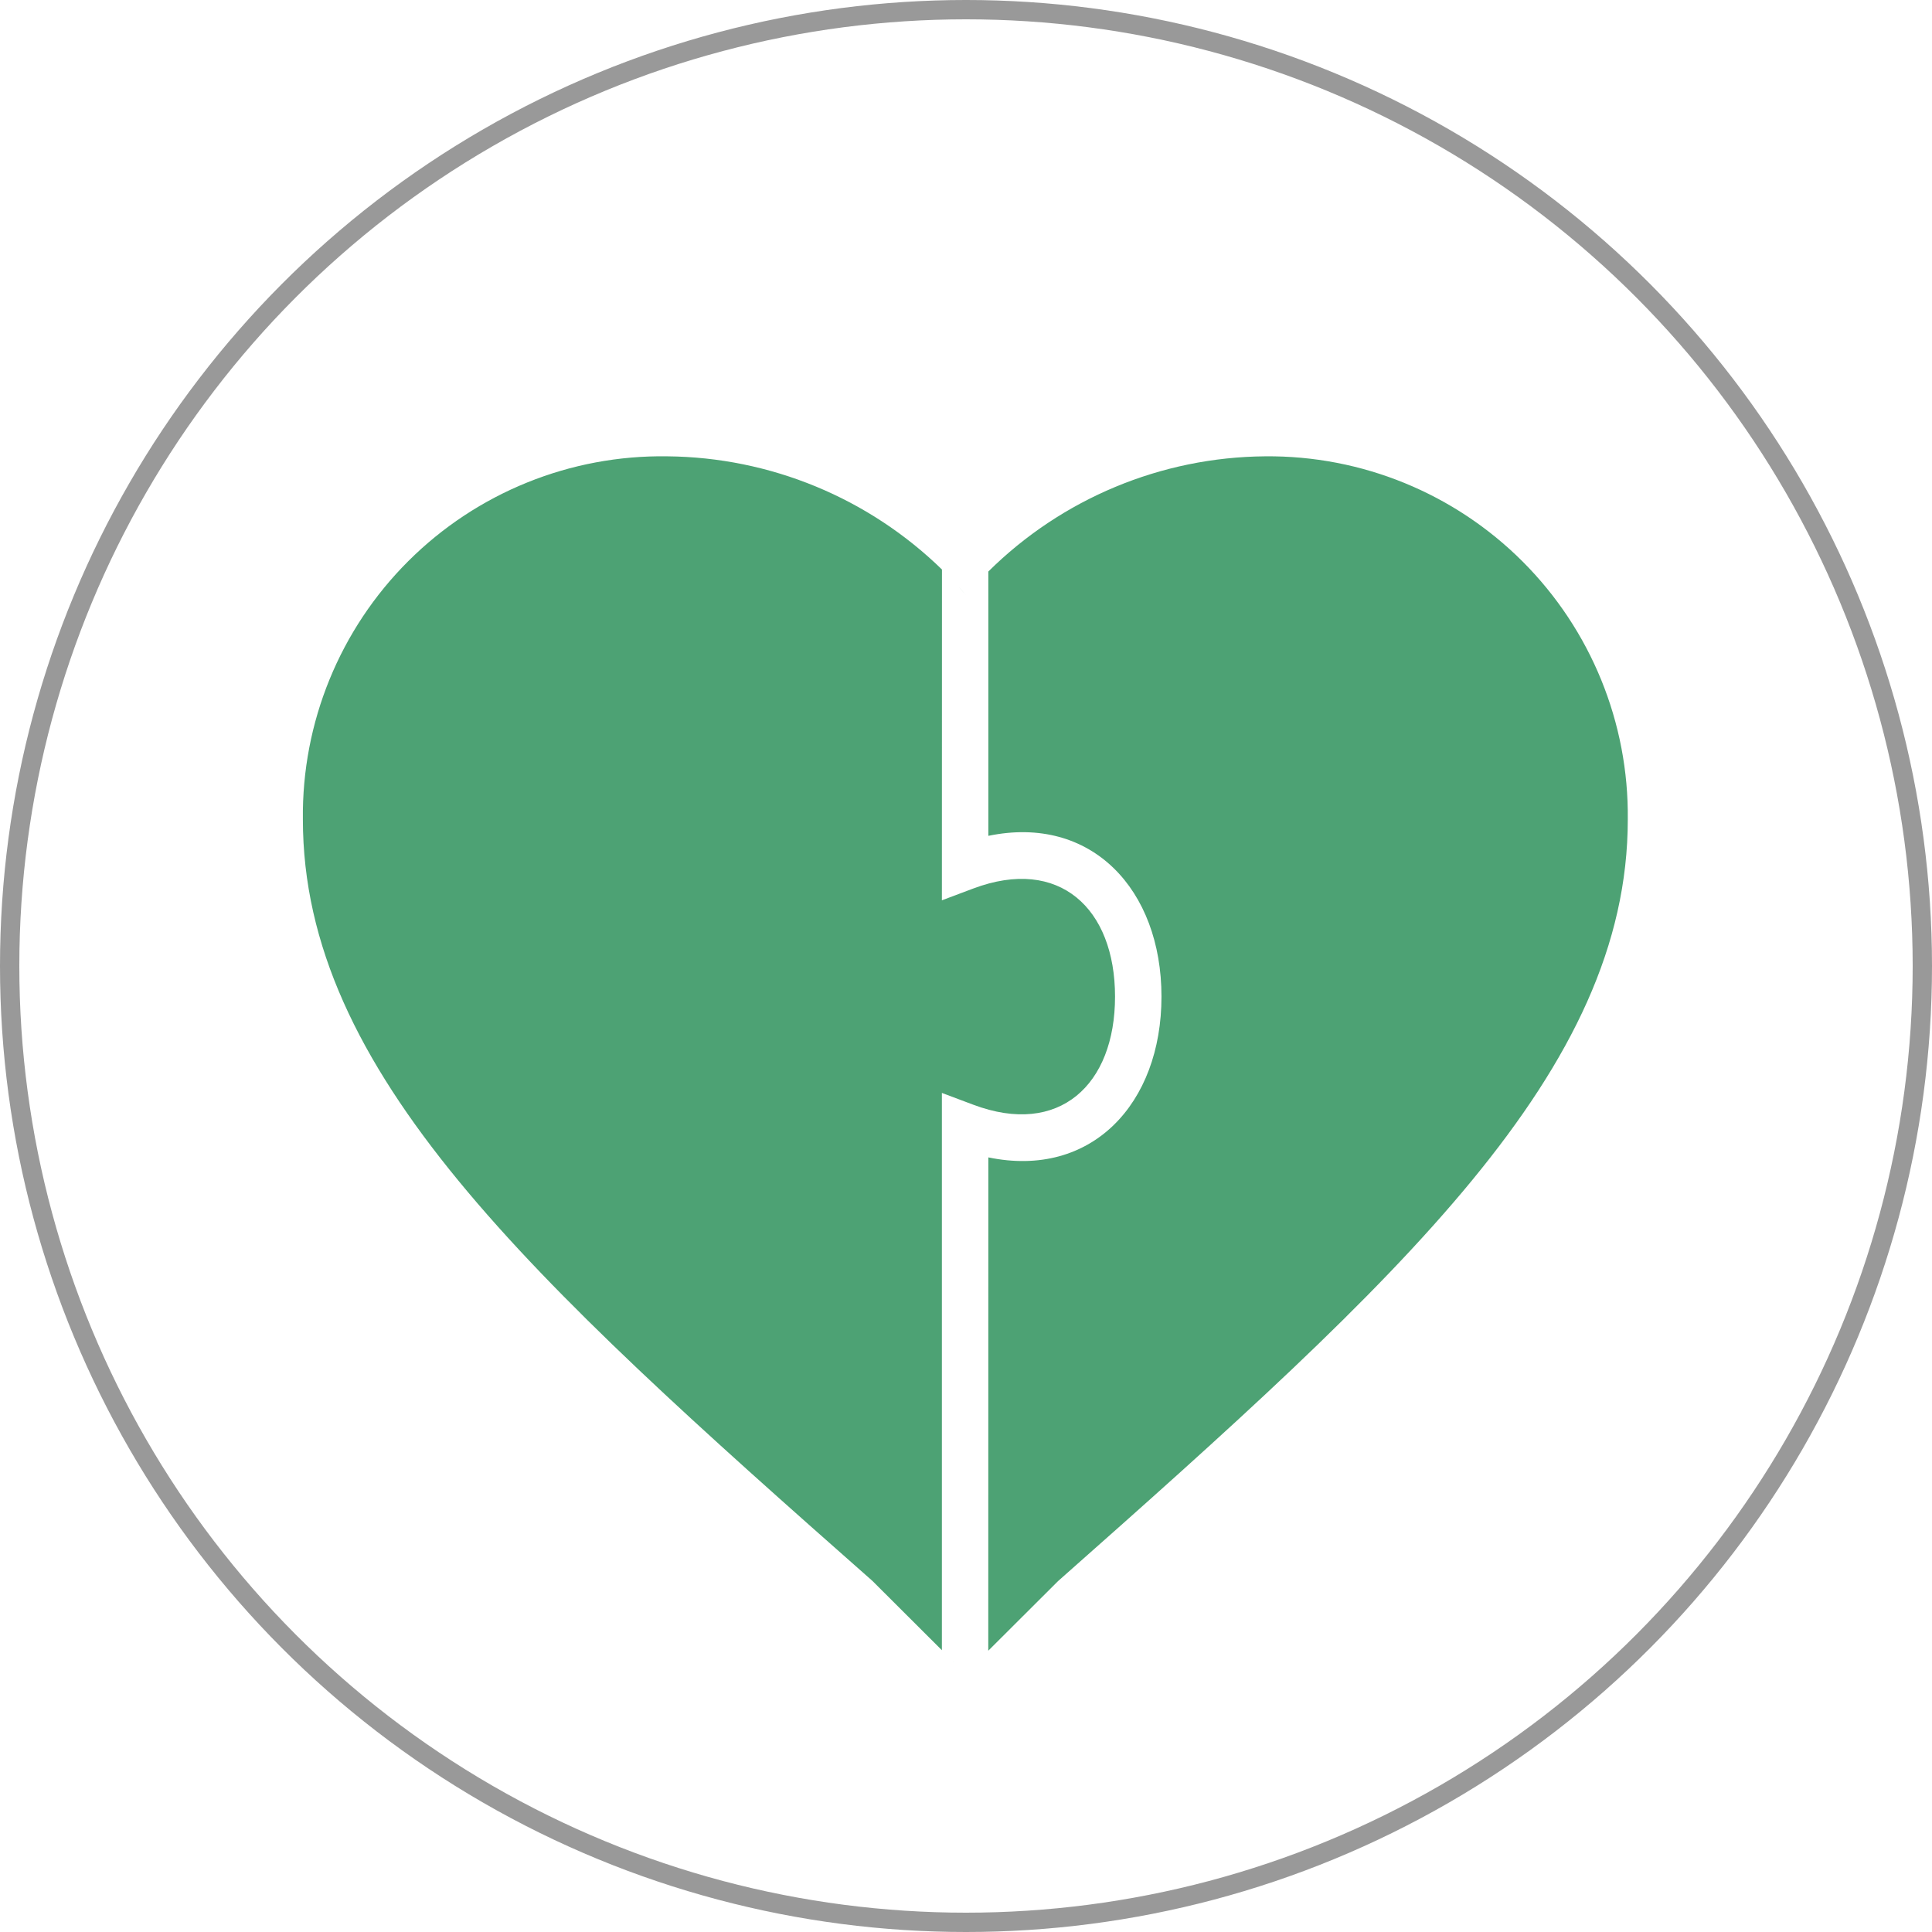
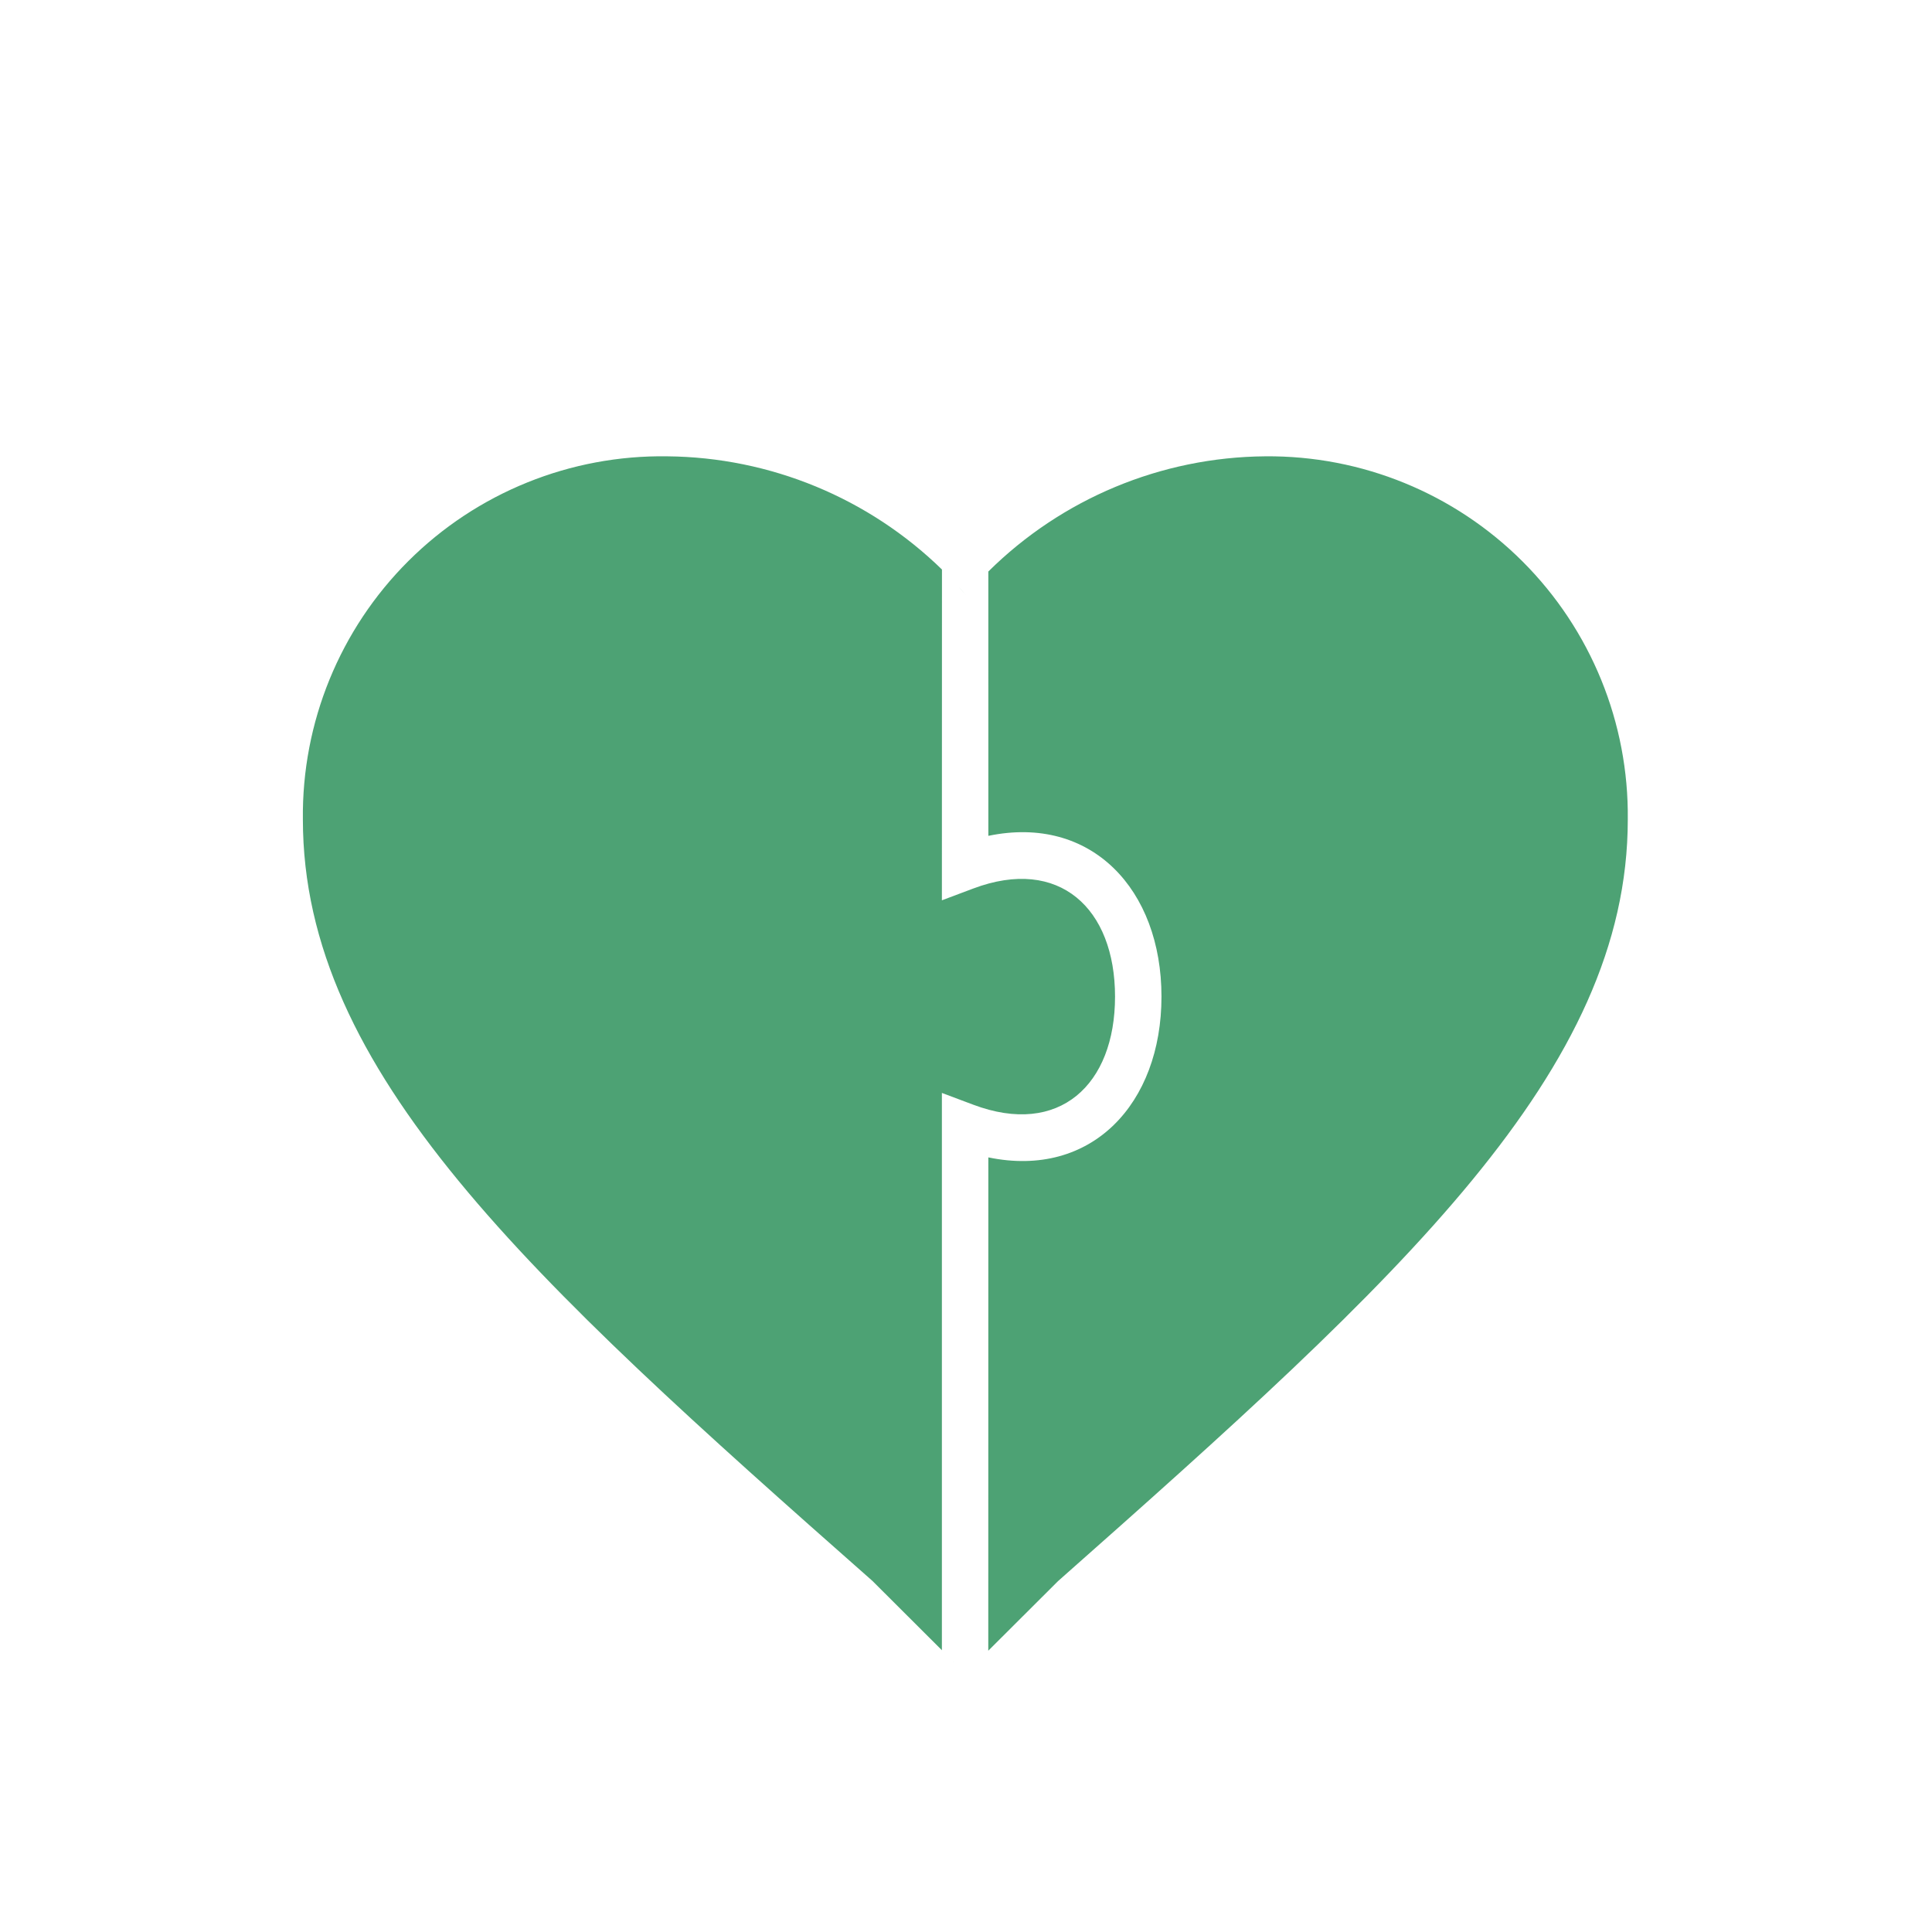
<svg xmlns="http://www.w3.org/2000/svg" width="100px" height="100px" viewBox="0 0 100 100" version="1.1">
  <title>icon-miteinander</title>
  <desc>Created with Sketch.</desc>
  <g id="icon-miteinander" stroke="none" stroke-width="1" fill="none" fill-rule="evenodd">
-     <circle id="Oval" stroke="#999999" cx="50" cy="50" r="49.5" />
    <g id="Group" transform="translate(15.5, 23.265)" fill="#4DA274" fill-rule="nonzero">
-       <path d="M19.034,0.354 C24.376,0.402 29.465,2.517 33.256,6.213 L33.252,23.335 L34.877,22.724 C39.329,21.052 42.214,23.757 42.214,28.32 C42.214,32.882 39.329,35.587 34.877,33.915 L34.877,33.915 L33.252,33.305 L33.252,62.15 L34.465,63.36 L35.653,62.175 L35.656,36.641 C40.996,37.75 44.618,33.858 44.618,28.32 C44.618,22.781 40.996,18.889 35.657,19.998 L35.657,19.998 L35.656,6.317 C39.455,2.552 44.592,0.397 49.985,0.354 C54.981,0.306 59.786,2.271 63.317,5.806 C66.848,9.341 68.808,14.149 68.754,19.145 C68.754,32.166 57.092,42.8 39.263,58.574 L34.465,63.36 L29.657,58.563 C11.827,42.833 0.177,32.199 0.177,19.145 C0.12,14.132 2.09,9.309 5.641,5.771 C9.192,2.232 14.022,0.279 19.034,0.354 Z M34.236,7.237 L34.51,7.55 C34.381,7.399 34.25,7.251 34.117,7.105 C34.157,7.149 34.197,7.193 34.236,7.237 Z M34.823,7.193 L34.51,7.55 L34.51,7.55 C34.613,7.429 34.717,7.31 34.823,7.193 Z M33.957,6.931 L34.051,7.033 C33.945,6.918 33.838,6.804 33.731,6.692 L34.051,7.033 C34.02,6.999 33.989,6.965 33.957,6.931 Z M35.126,6.862 L35.001,6.996 C35.042,6.951 35.084,6.907 35.126,6.862 L35.126,6.862 Z M35.643,6.33 L35.334,6.644 C35.436,6.538 35.539,6.433 35.643,6.33 L35.643,6.33 Z M33.667,6.626 C33.573,6.529 33.478,6.433 33.383,6.338 Z" id="Combined-Shape" />
+       <path d="M19.034,0.354 C24.376,0.402 29.465,2.517 33.256,6.213 L33.252,23.335 L34.877,22.724 C39.329,21.052 42.214,23.757 42.214,28.32 C42.214,32.882 39.329,35.587 34.877,33.915 L34.877,33.915 L33.252,33.305 L33.252,62.15 L34.465,63.36 L35.653,62.175 L35.656,36.641 C40.996,37.75 44.618,33.858 44.618,28.32 C44.618,22.781 40.996,18.889 35.657,19.998 L35.657,19.998 L35.656,6.317 C39.455,2.552 44.592,0.397 49.985,0.354 C54.981,0.306 59.786,2.271 63.317,5.806 C66.848,9.341 68.808,14.149 68.754,19.145 C68.754,32.166 57.092,42.8 39.263,58.574 L34.465,63.36 L29.657,58.563 C11.827,42.833 0.177,32.199 0.177,19.145 C0.12,14.132 2.09,9.309 5.641,5.771 C9.192,2.232 14.022,0.279 19.034,0.354 M34.236,7.237 L34.51,7.55 C34.381,7.399 34.25,7.251 34.117,7.105 C34.157,7.149 34.197,7.193 34.236,7.237 Z M34.823,7.193 L34.51,7.55 L34.51,7.55 C34.613,7.429 34.717,7.31 34.823,7.193 Z M33.957,6.931 L34.051,7.033 C33.945,6.918 33.838,6.804 33.731,6.692 L34.051,7.033 C34.02,6.999 33.989,6.965 33.957,6.931 Z M35.126,6.862 L35.001,6.996 C35.042,6.951 35.084,6.907 35.126,6.862 L35.126,6.862 Z M35.643,6.33 L35.334,6.644 C35.436,6.538 35.539,6.433 35.643,6.33 L35.643,6.33 Z M33.667,6.626 C33.573,6.529 33.478,6.433 33.383,6.338 Z" id="Combined-Shape" />
    </g>
  </g>
</svg>